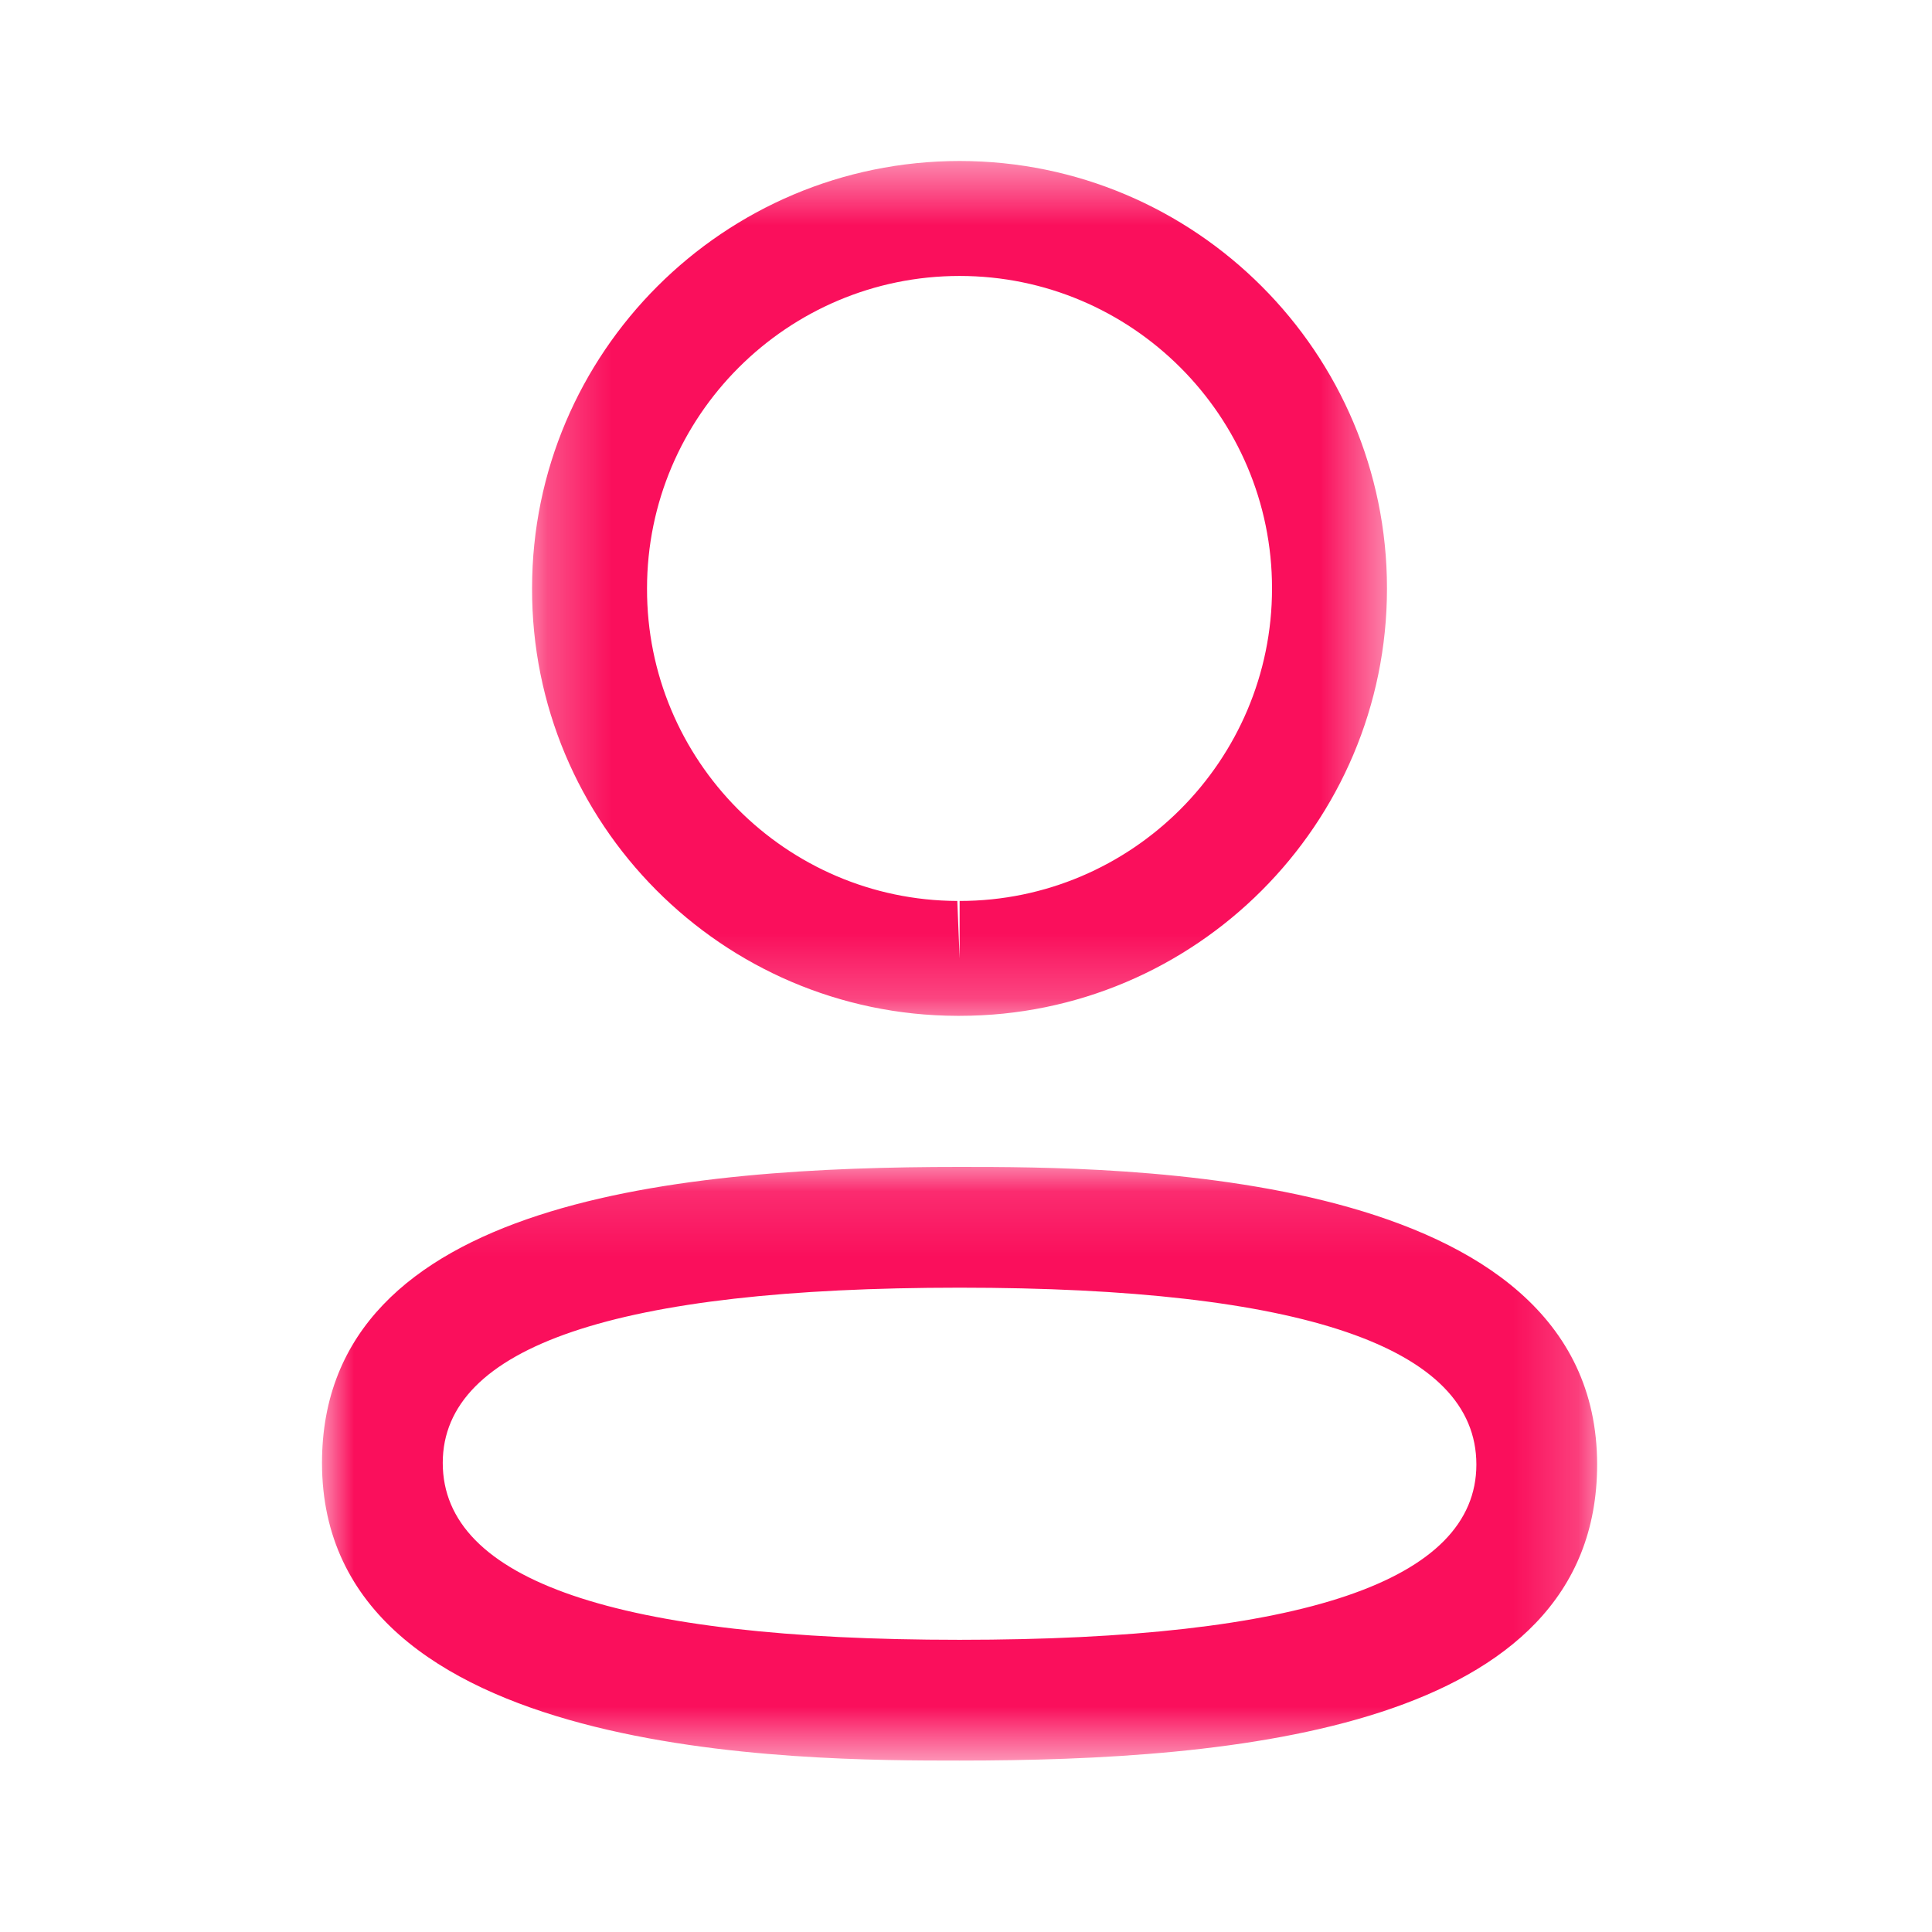
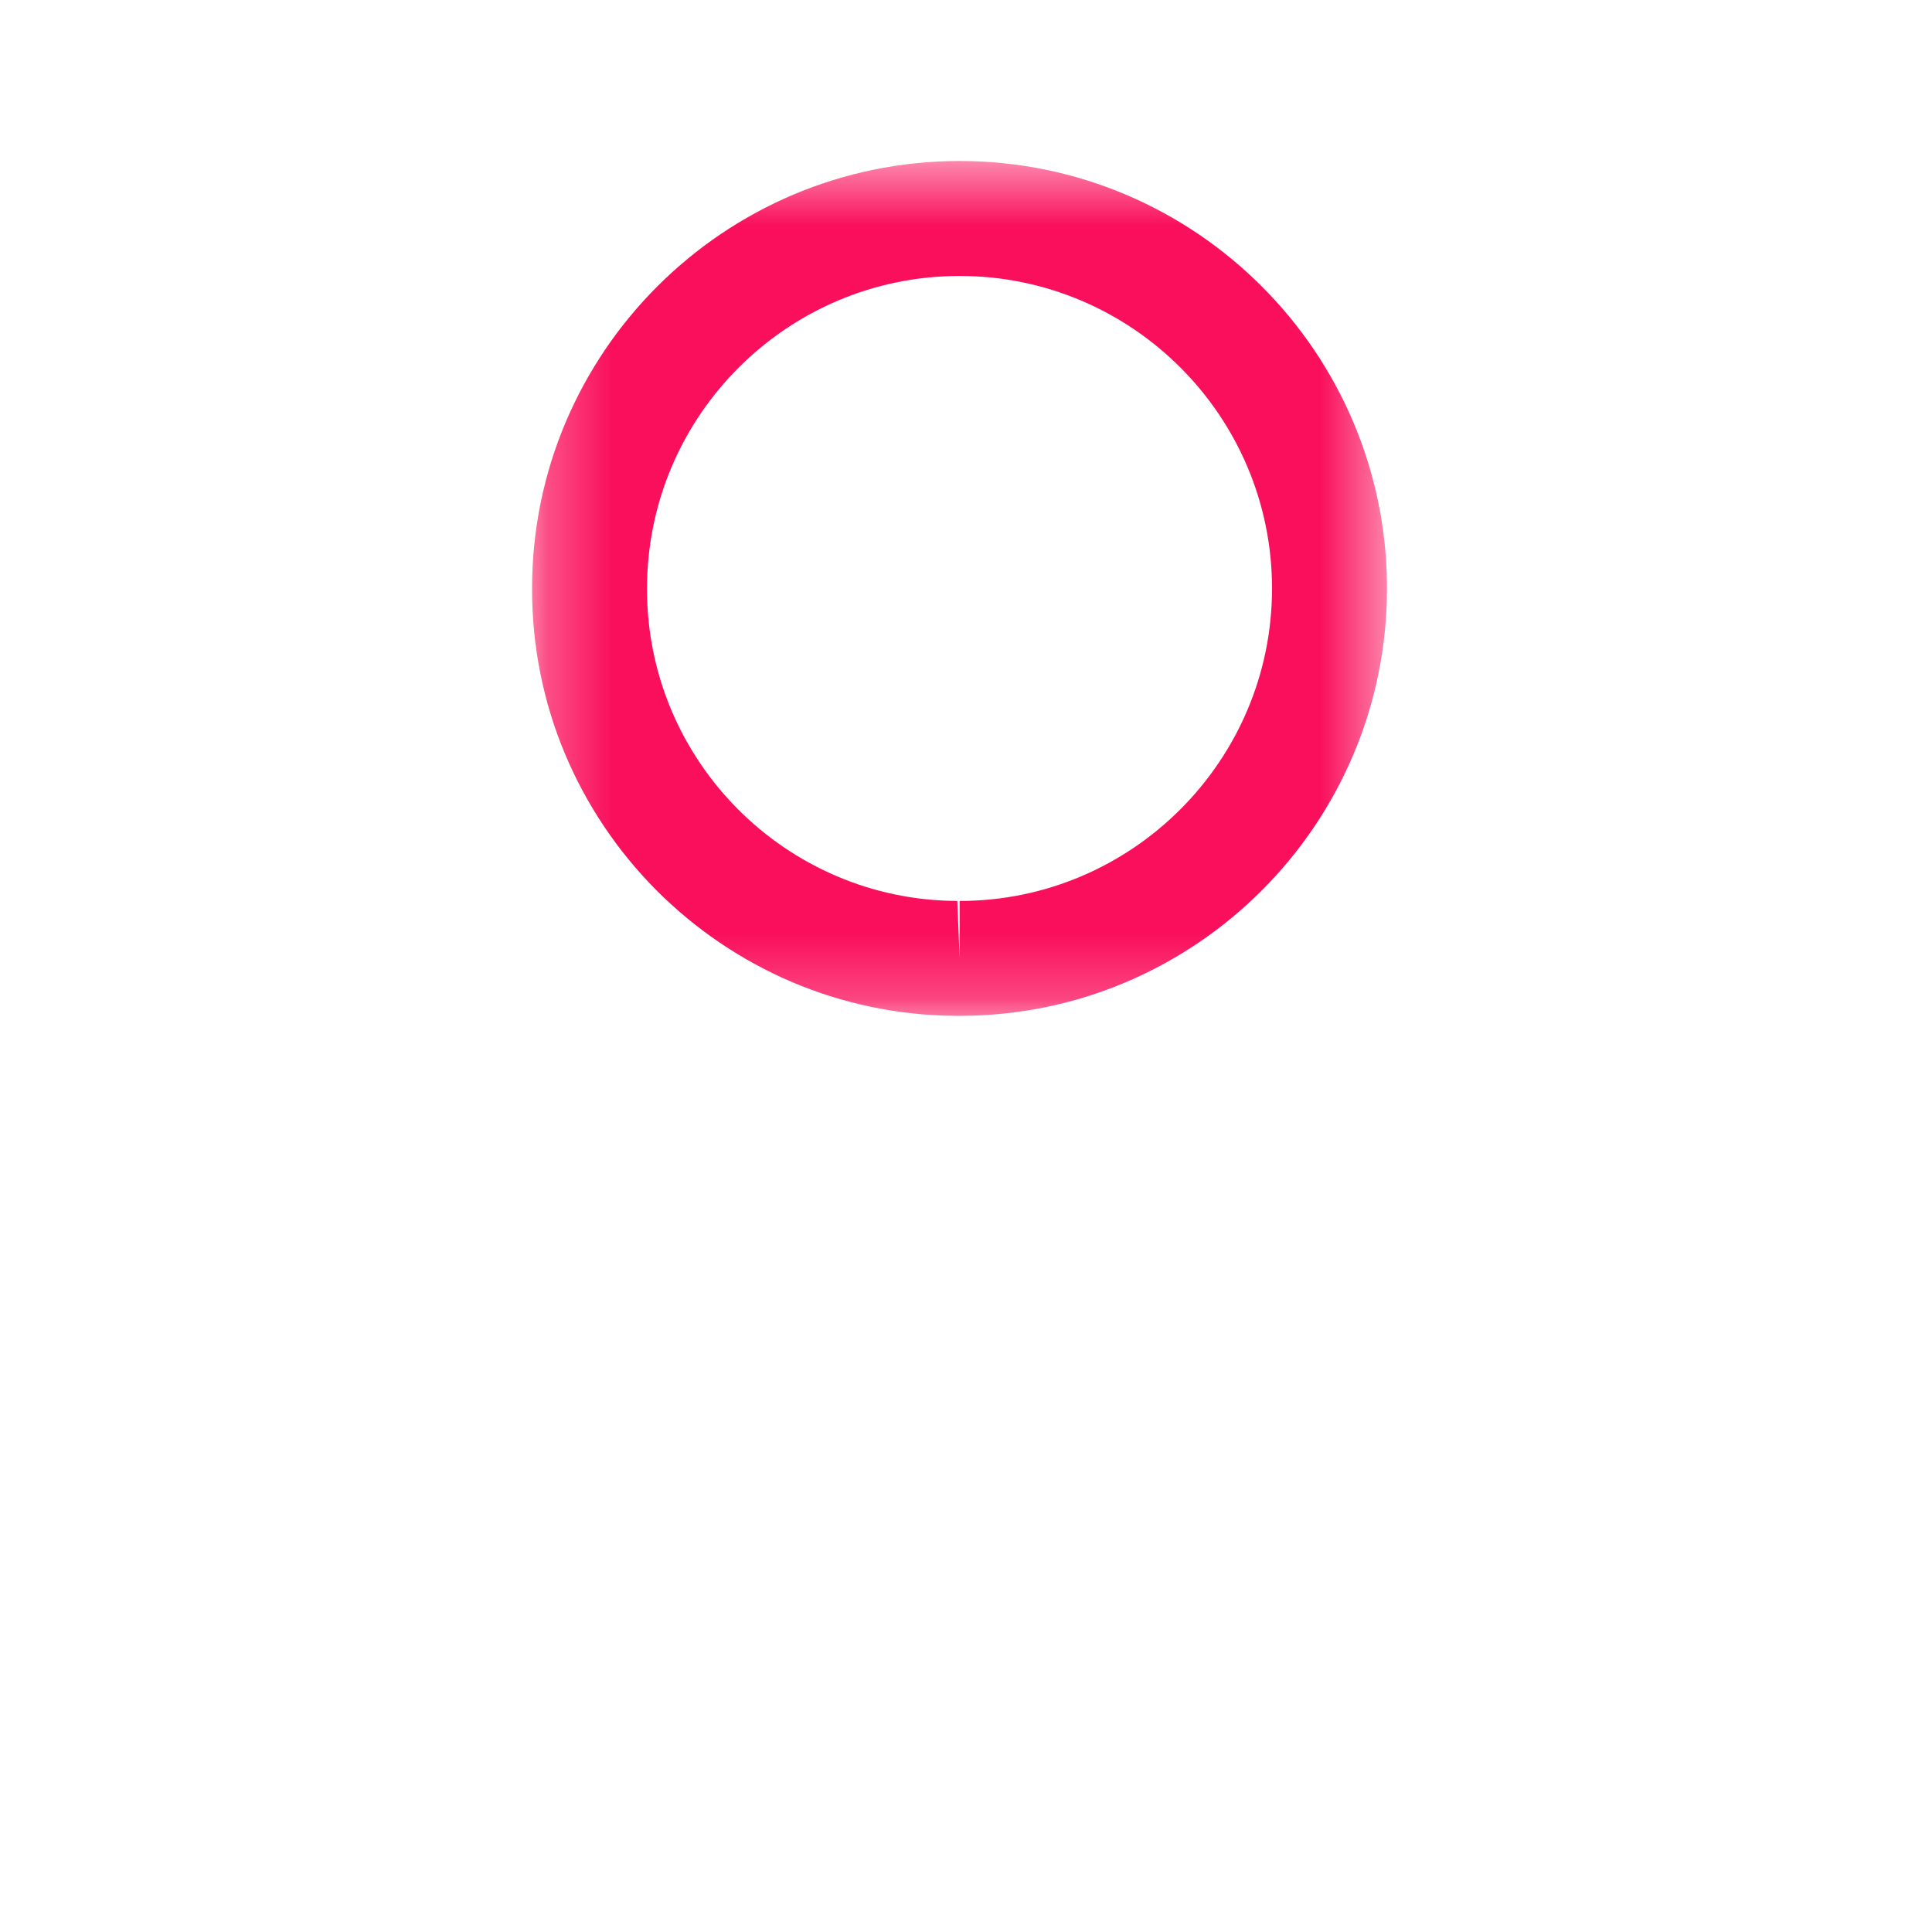
<svg xmlns="http://www.w3.org/2000/svg" width="30" height="30" viewBox="0 0 30 30" fill="none">
  <mask id="mask0" mask-type="alpha" maskUnits="userSpaceOnUse" x="5" y="18" width="20" height="10">
-     <path fill-rule="evenodd" clip-rule="evenodd" d="M5 18.12H24.8V27.338H5V18.12Z" fill="white" />
+     <path fill-rule="evenodd" clip-rule="evenodd" d="M5 18.12H24.8V27.338H5V18.12" fill="white" />
  </mask>
  <g mask="url(#mask0)">
-     <path fill-rule="evenodd" clip-rule="evenodd" d="M14.901 19.995C9.575 19.995 6.875 20.91 6.875 22.716C6.875 24.539 9.575 25.463 14.901 25.463C20.226 25.463 22.925 24.548 22.925 22.741C22.925 20.919 20.226 19.995 14.901 19.995ZM14.901 27.338C12.453 27.338 5 27.338 5 22.716C5 18.596 10.651 18.12 14.901 18.12C17.35 18.12 24.8 18.12 24.8 22.741C24.8 26.861 19.15 27.338 14.901 27.338Z" fill="#FA0F5C" />
-   </g>
+     </g>
  <mask id="mask1" mask-type="alpha" maskUnits="userSpaceOnUse" x="8" y="2" width="14" height="14">
    <path fill-rule="evenodd" clip-rule="evenodd" d="M8.262 2.5H21.537V15.773H8.262V2.5Z" fill="white" />
  </mask>
  <g mask="url(#mask1)">
    <path fill-rule="evenodd" clip-rule="evenodd" d="M14.901 4.285C12.225 4.285 10.047 6.461 10.047 9.137C10.039 11.805 12.2 13.98 14.865 13.99L14.901 14.882V13.99C17.576 13.99 19.752 11.812 19.752 9.137C19.752 6.461 17.576 4.285 14.901 4.285ZM14.901 15.774H14.861C11.209 15.762 8.25 12.784 8.262 9.133C8.262 5.477 11.24 2.5 14.901 2.5C18.561 2.5 21.537 5.477 21.537 9.137C21.537 12.797 18.561 15.774 14.901 15.774Z" fill="#FA0F5C" />
  </g>
</svg>